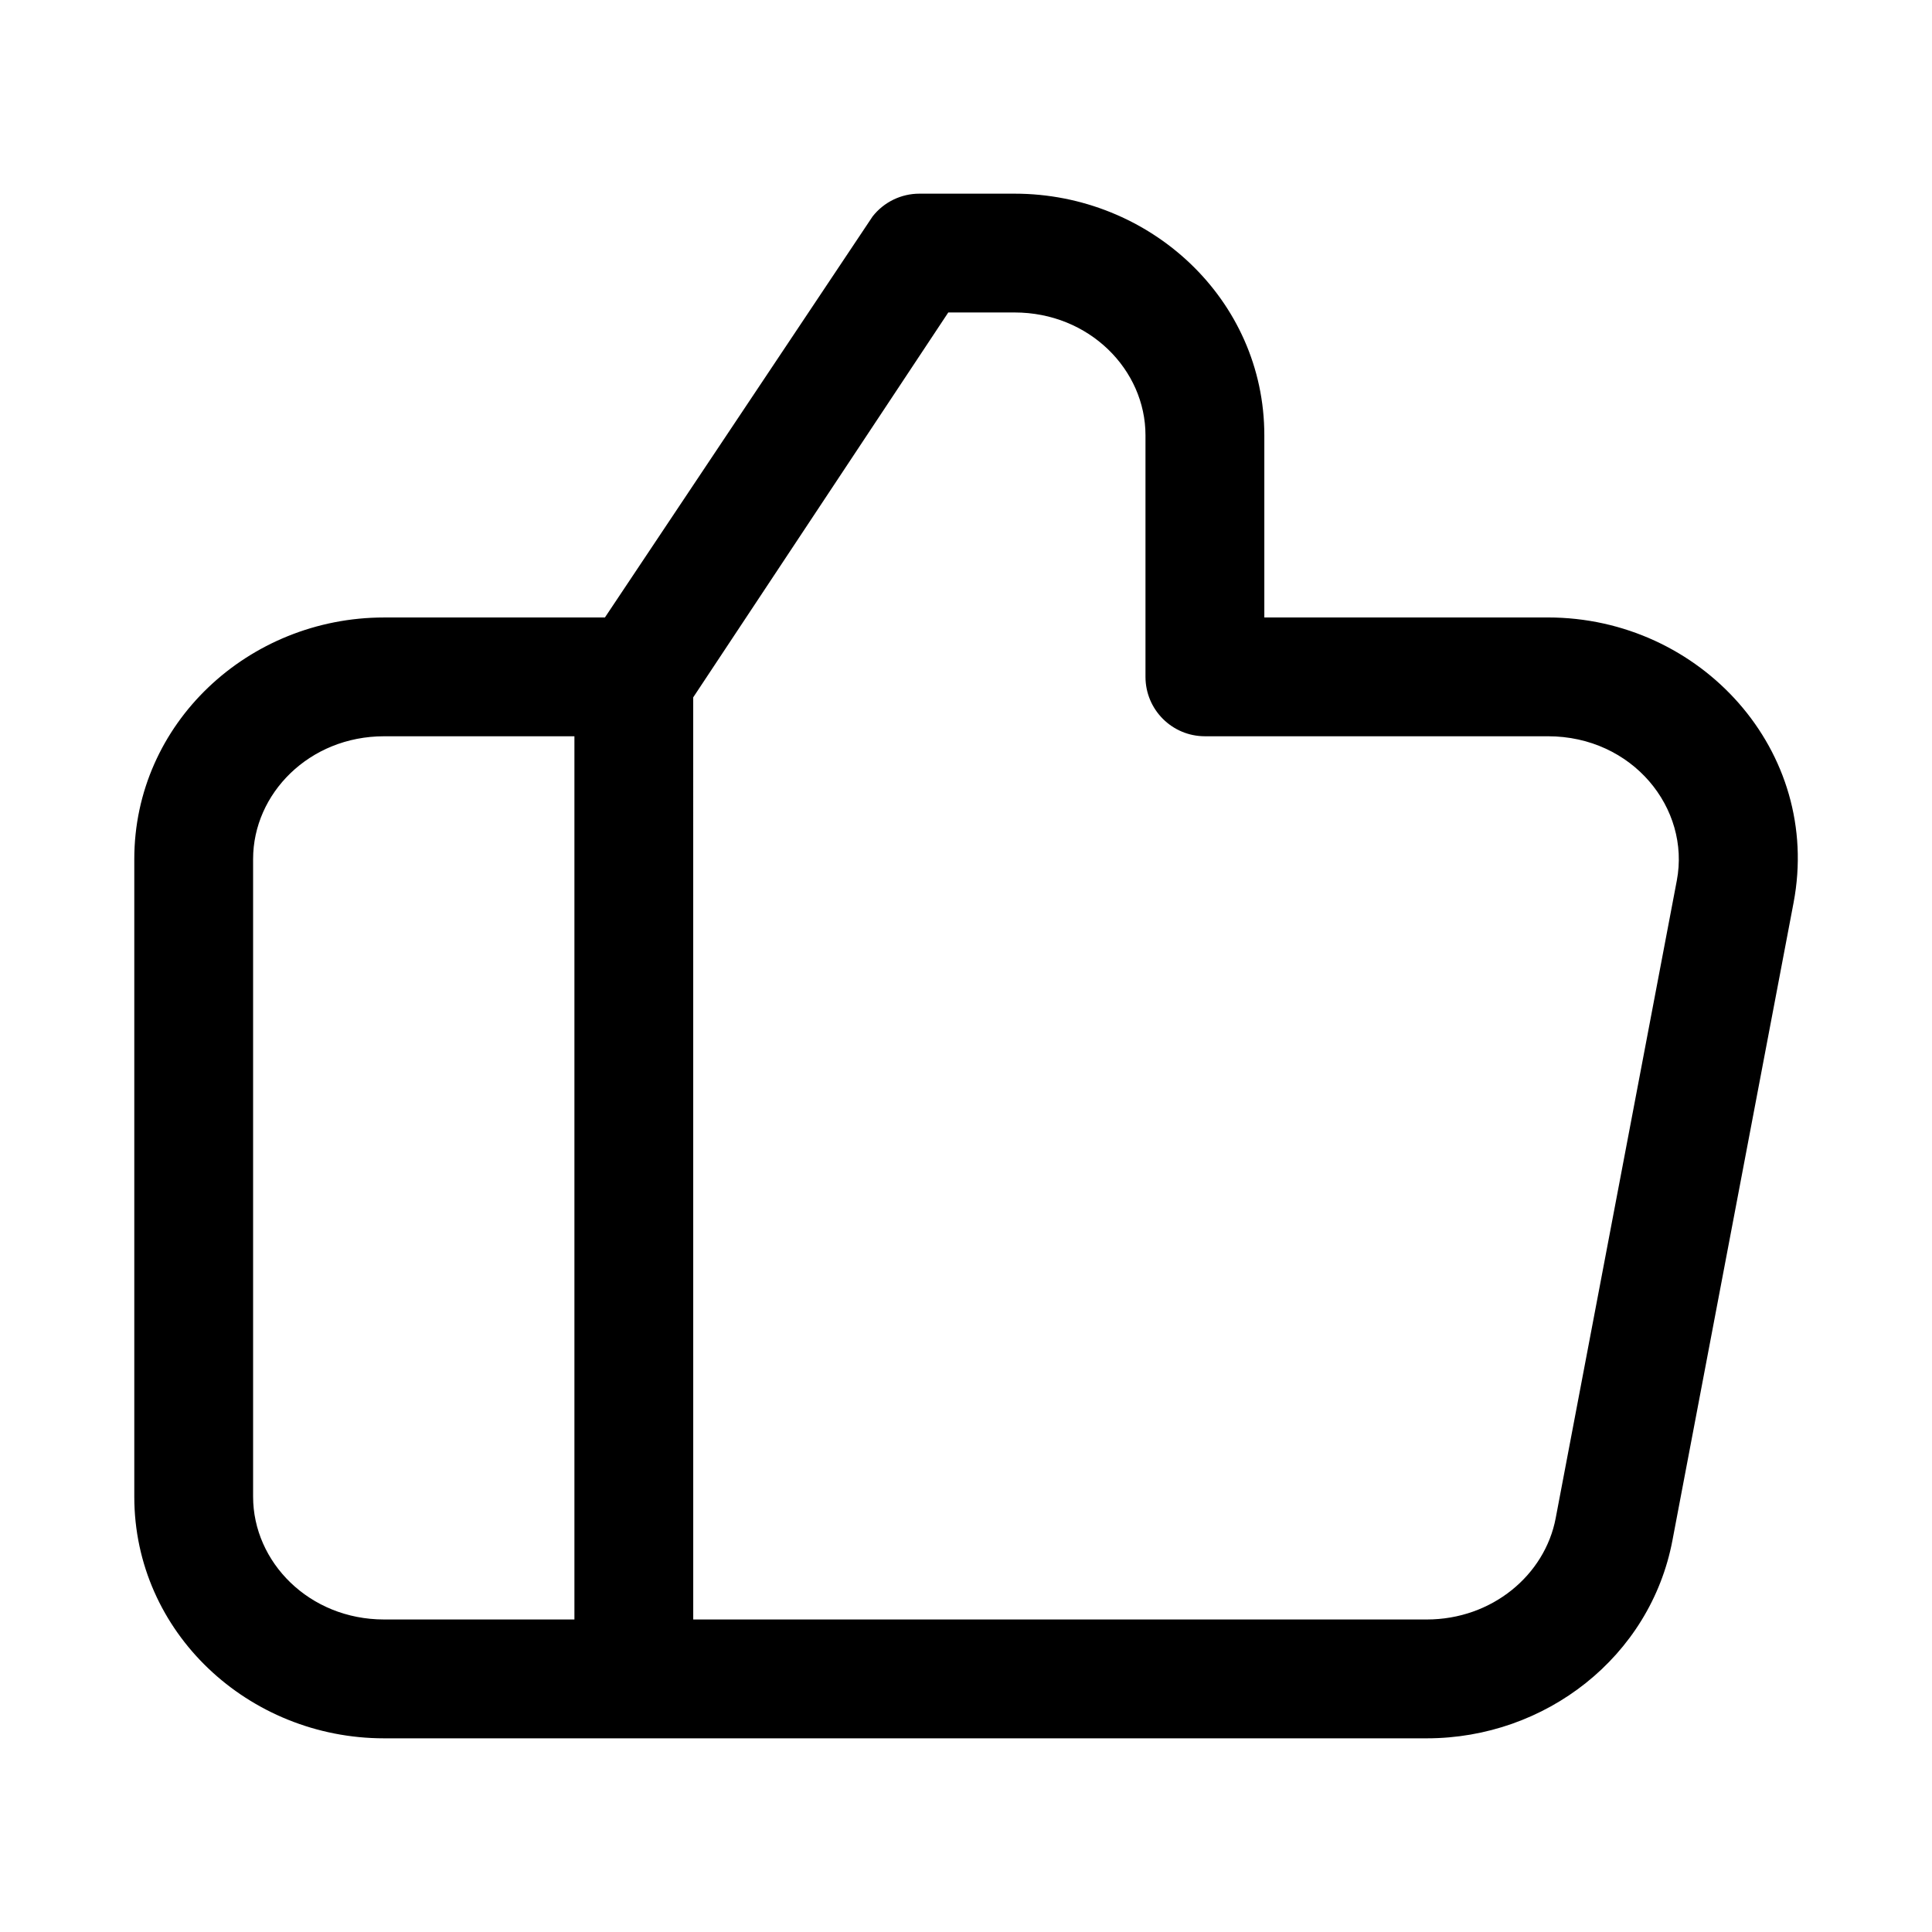
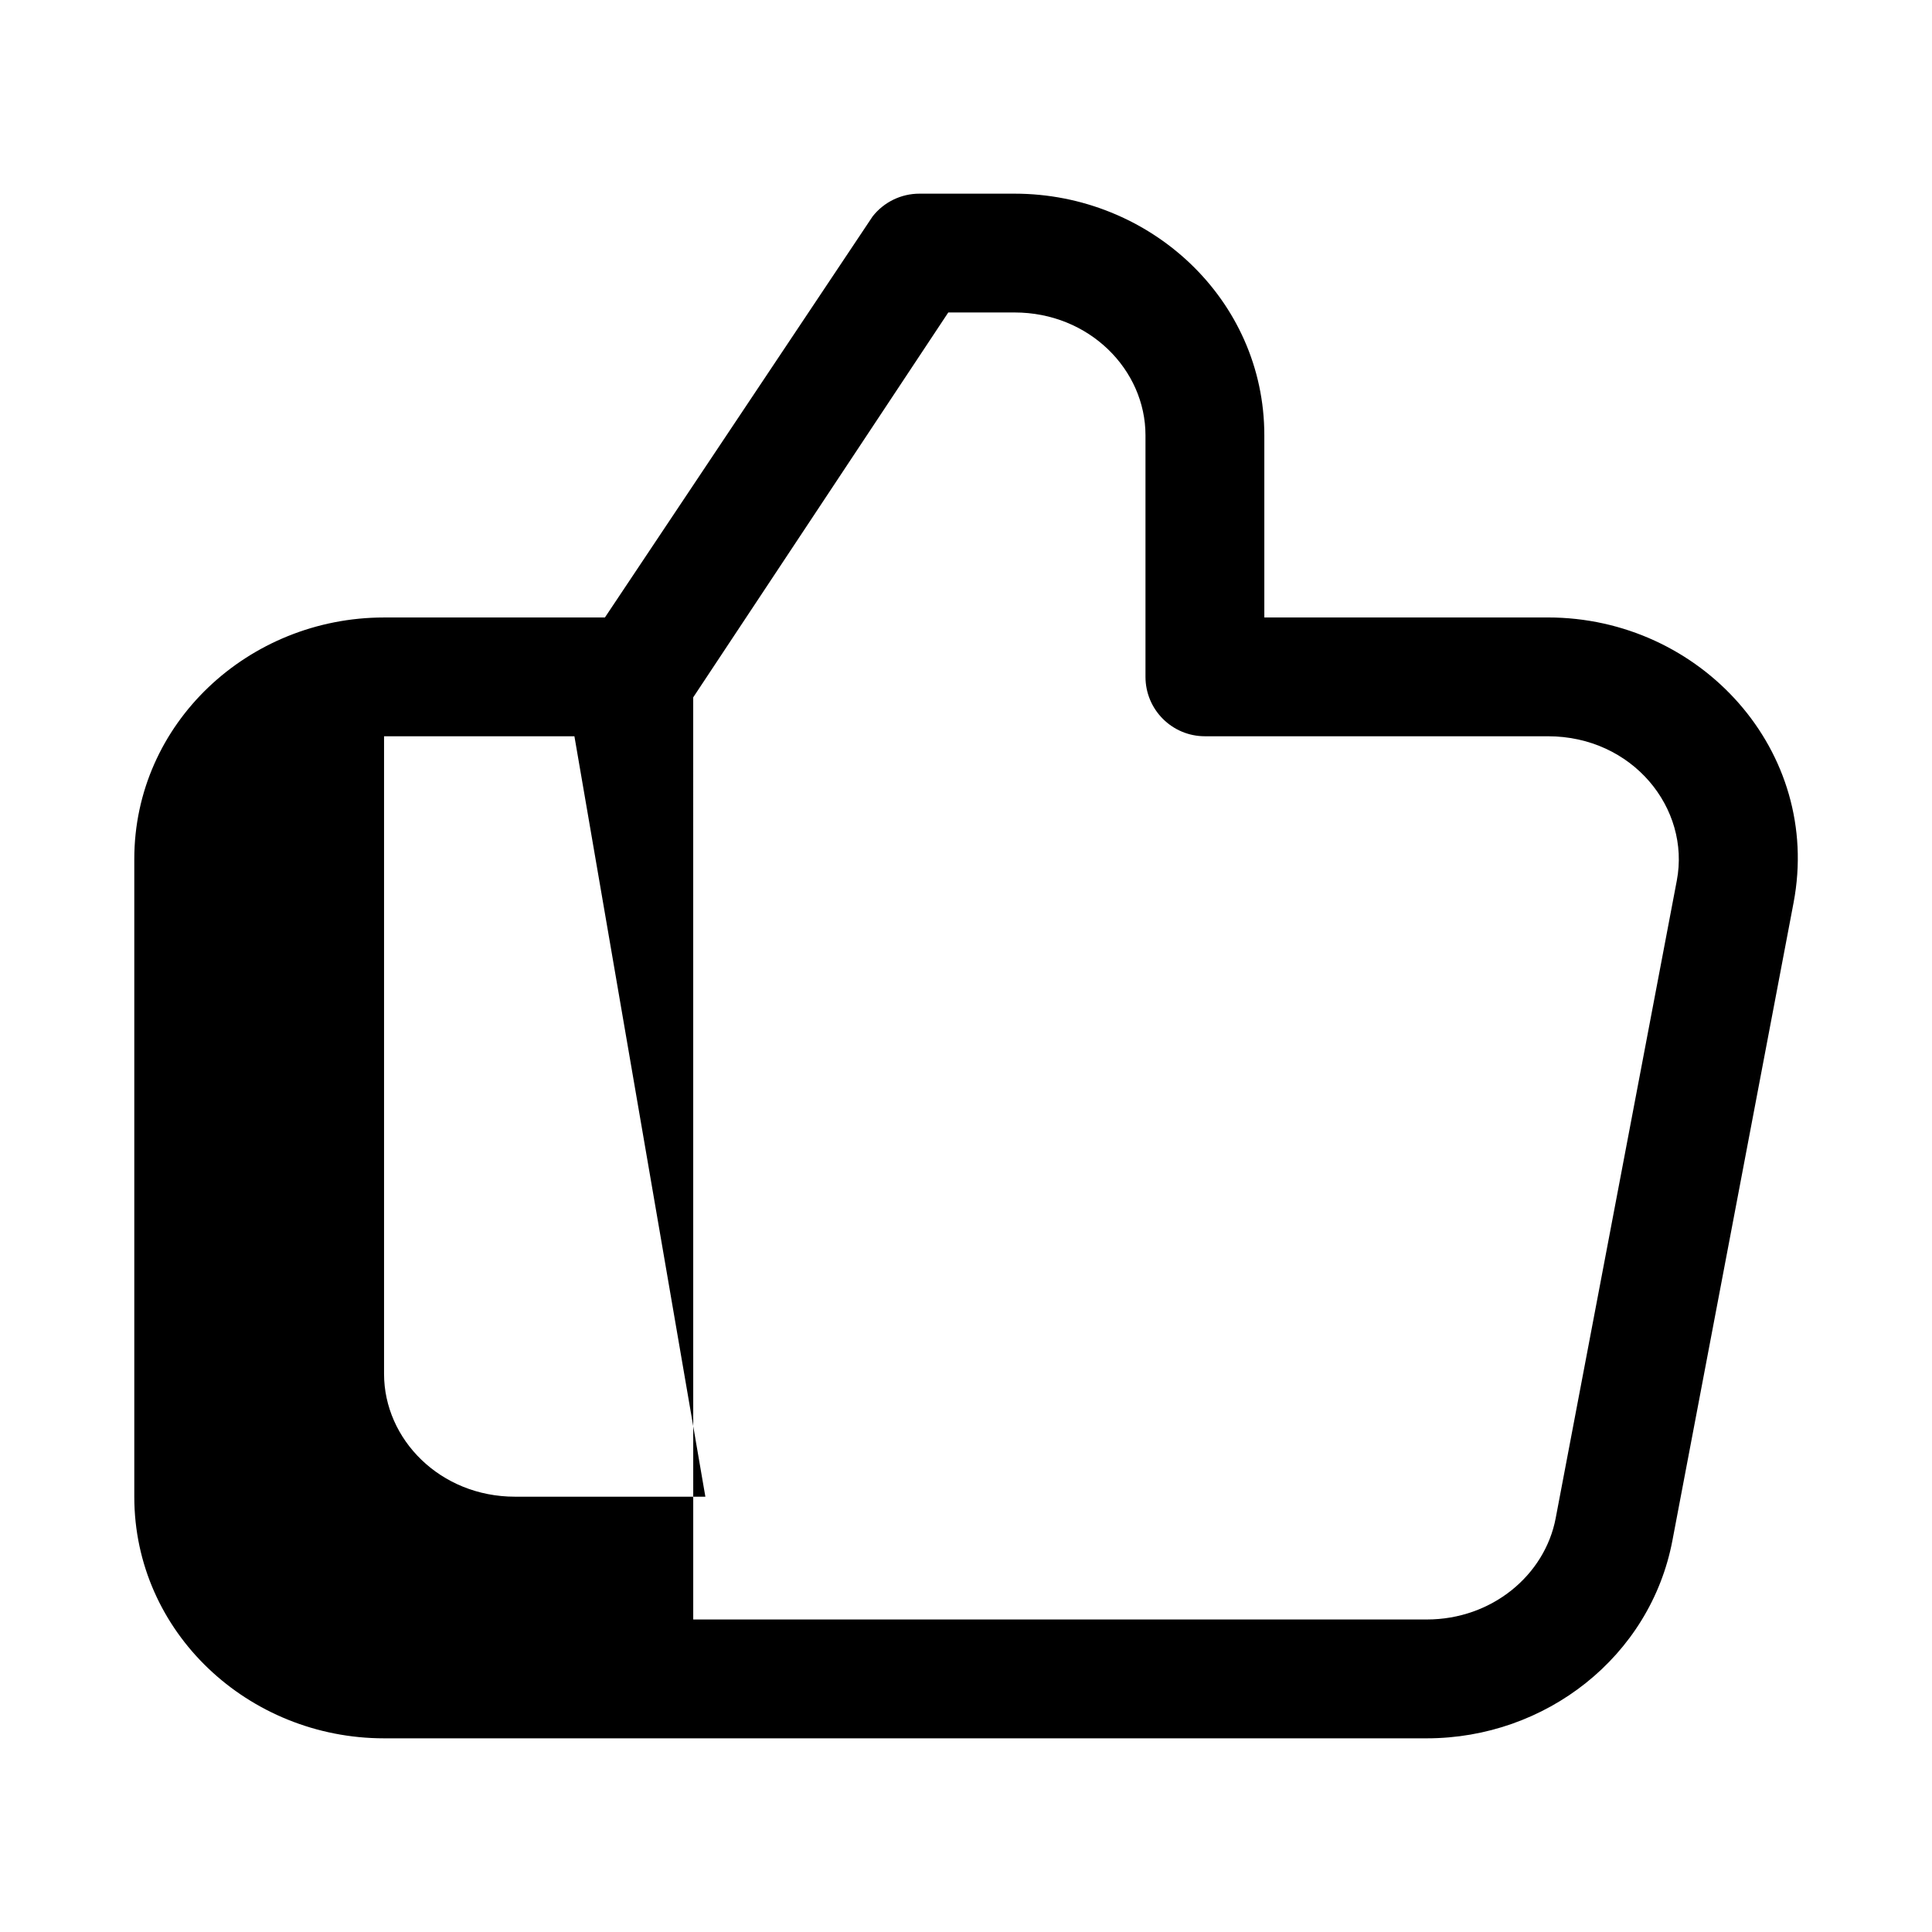
<svg xmlns="http://www.w3.org/2000/svg" fill="#000000" width="800px" height="800px" version="1.1" viewBox="144 144 512 512">
-   <path d="m375.25 201.36c2.984-3.809 7.555-6.035 12.395-6.035h25.223c35.898 0 66.191 28.023 66.191 64.027v48.281h75.152c40.5 0 72.734 35.445 65.102 75.602l-32.102 168.99c-5.859 30.848-33.645 52.449-65.102 52.449h-276.33c-35.898 0-66.191-28.023-66.191-64.027v-168.98c0-36.008 30.293-64.027 66.191-64.027h58.527zm-79.023 137.76h-50.449c-19.824 0-34.703 15.211-34.703 32.539v168.98c0 17.328 14.879 32.539 34.703 32.539h50.449zm31.488 234.06h194.39c17.301 0 31.305-11.777 34.168-26.84l32.102-168.99c3.633-19.117-11.711-38.234-34.168-38.234h-90.895c-8.695 0-15.746-7.047-15.746-15.742v-64.027c0-17.324-14.879-32.539-34.703-32.539h-17.559l-67.594 102z" fill-rule="evenodd" />
+   <path d="m375.25 201.36c2.984-3.809 7.555-6.035 12.395-6.035h25.223c35.898 0 66.191 28.023 66.191 64.027v48.281h75.152c40.5 0 72.734 35.445 65.102 75.602l-32.102 168.99c-5.859 30.848-33.645 52.449-65.102 52.449h-276.33c-35.898 0-66.191-28.023-66.191-64.027v-168.98c0-36.008 30.293-64.027 66.191-64.027h58.527zm-79.023 137.76h-50.449v168.98c0 17.328 14.879 32.539 34.703 32.539h50.449zm31.488 234.06h194.39c17.301 0 31.305-11.777 34.168-26.84l32.102-168.99c3.633-19.117-11.711-38.234-34.168-38.234h-90.895c-8.695 0-15.746-7.047-15.746-15.742v-64.027c0-17.324-14.879-32.539-34.703-32.539h-17.559l-67.594 102z" fill-rule="evenodd" />
</svg>